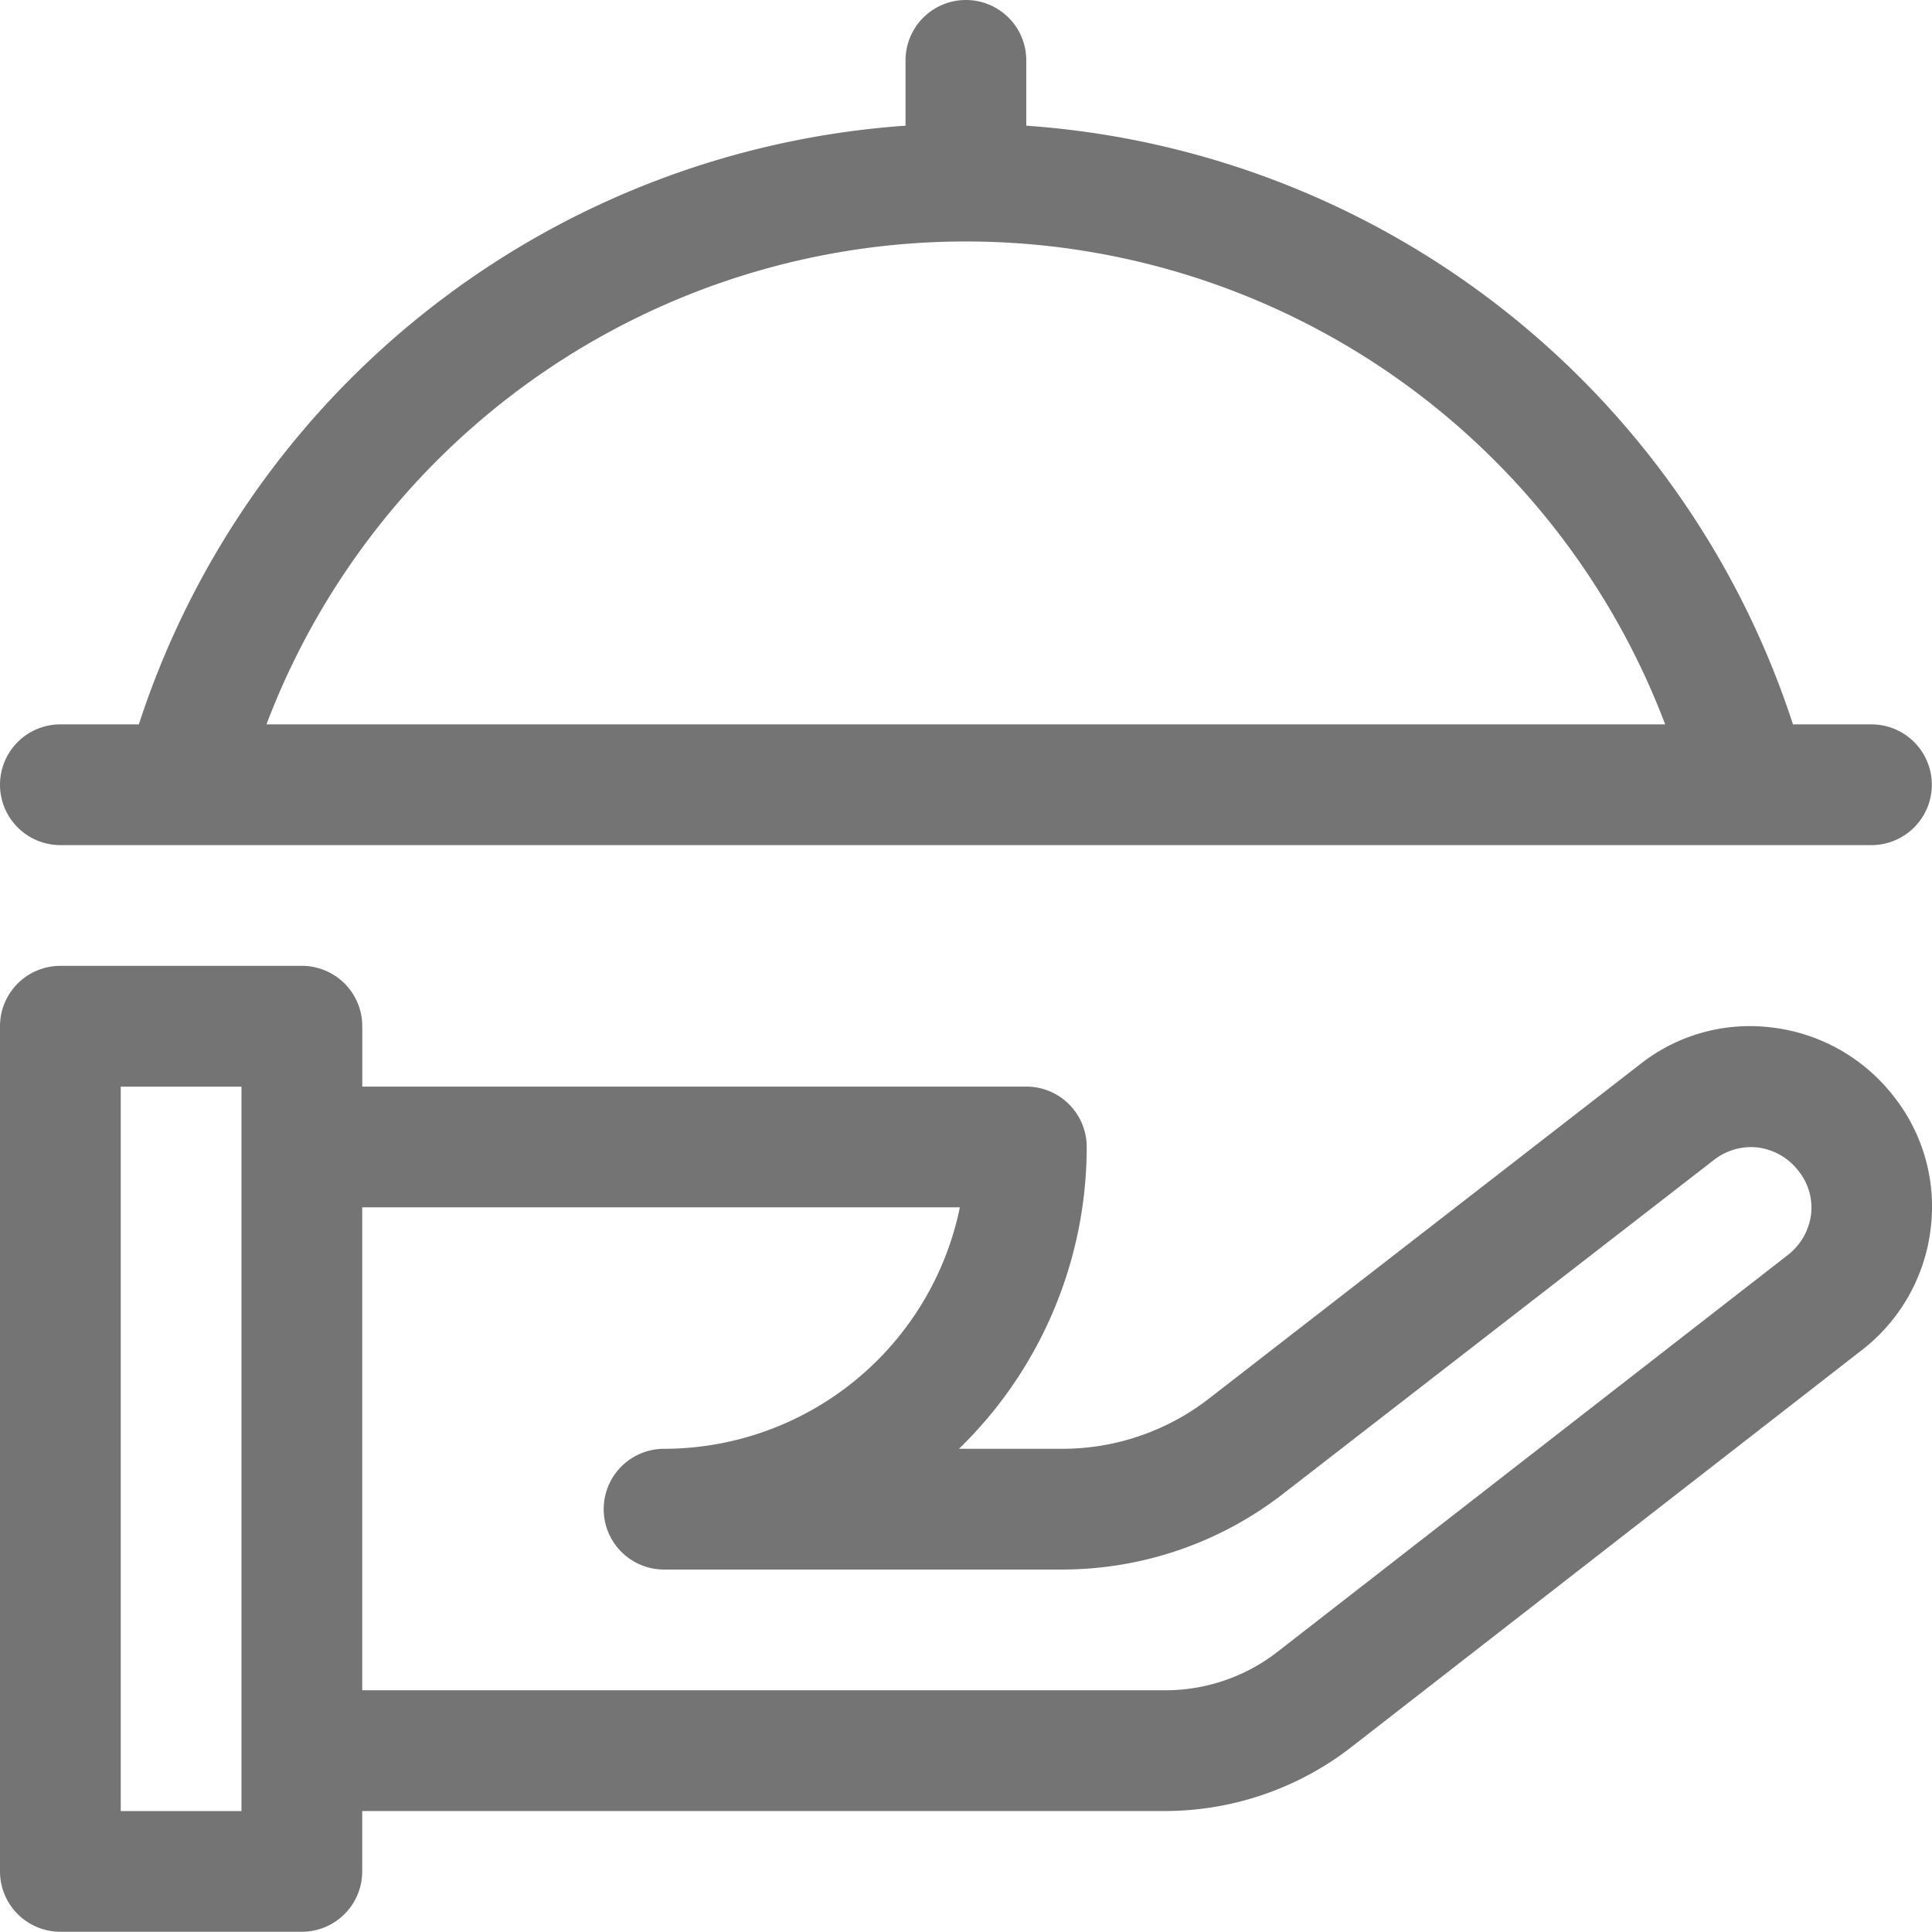
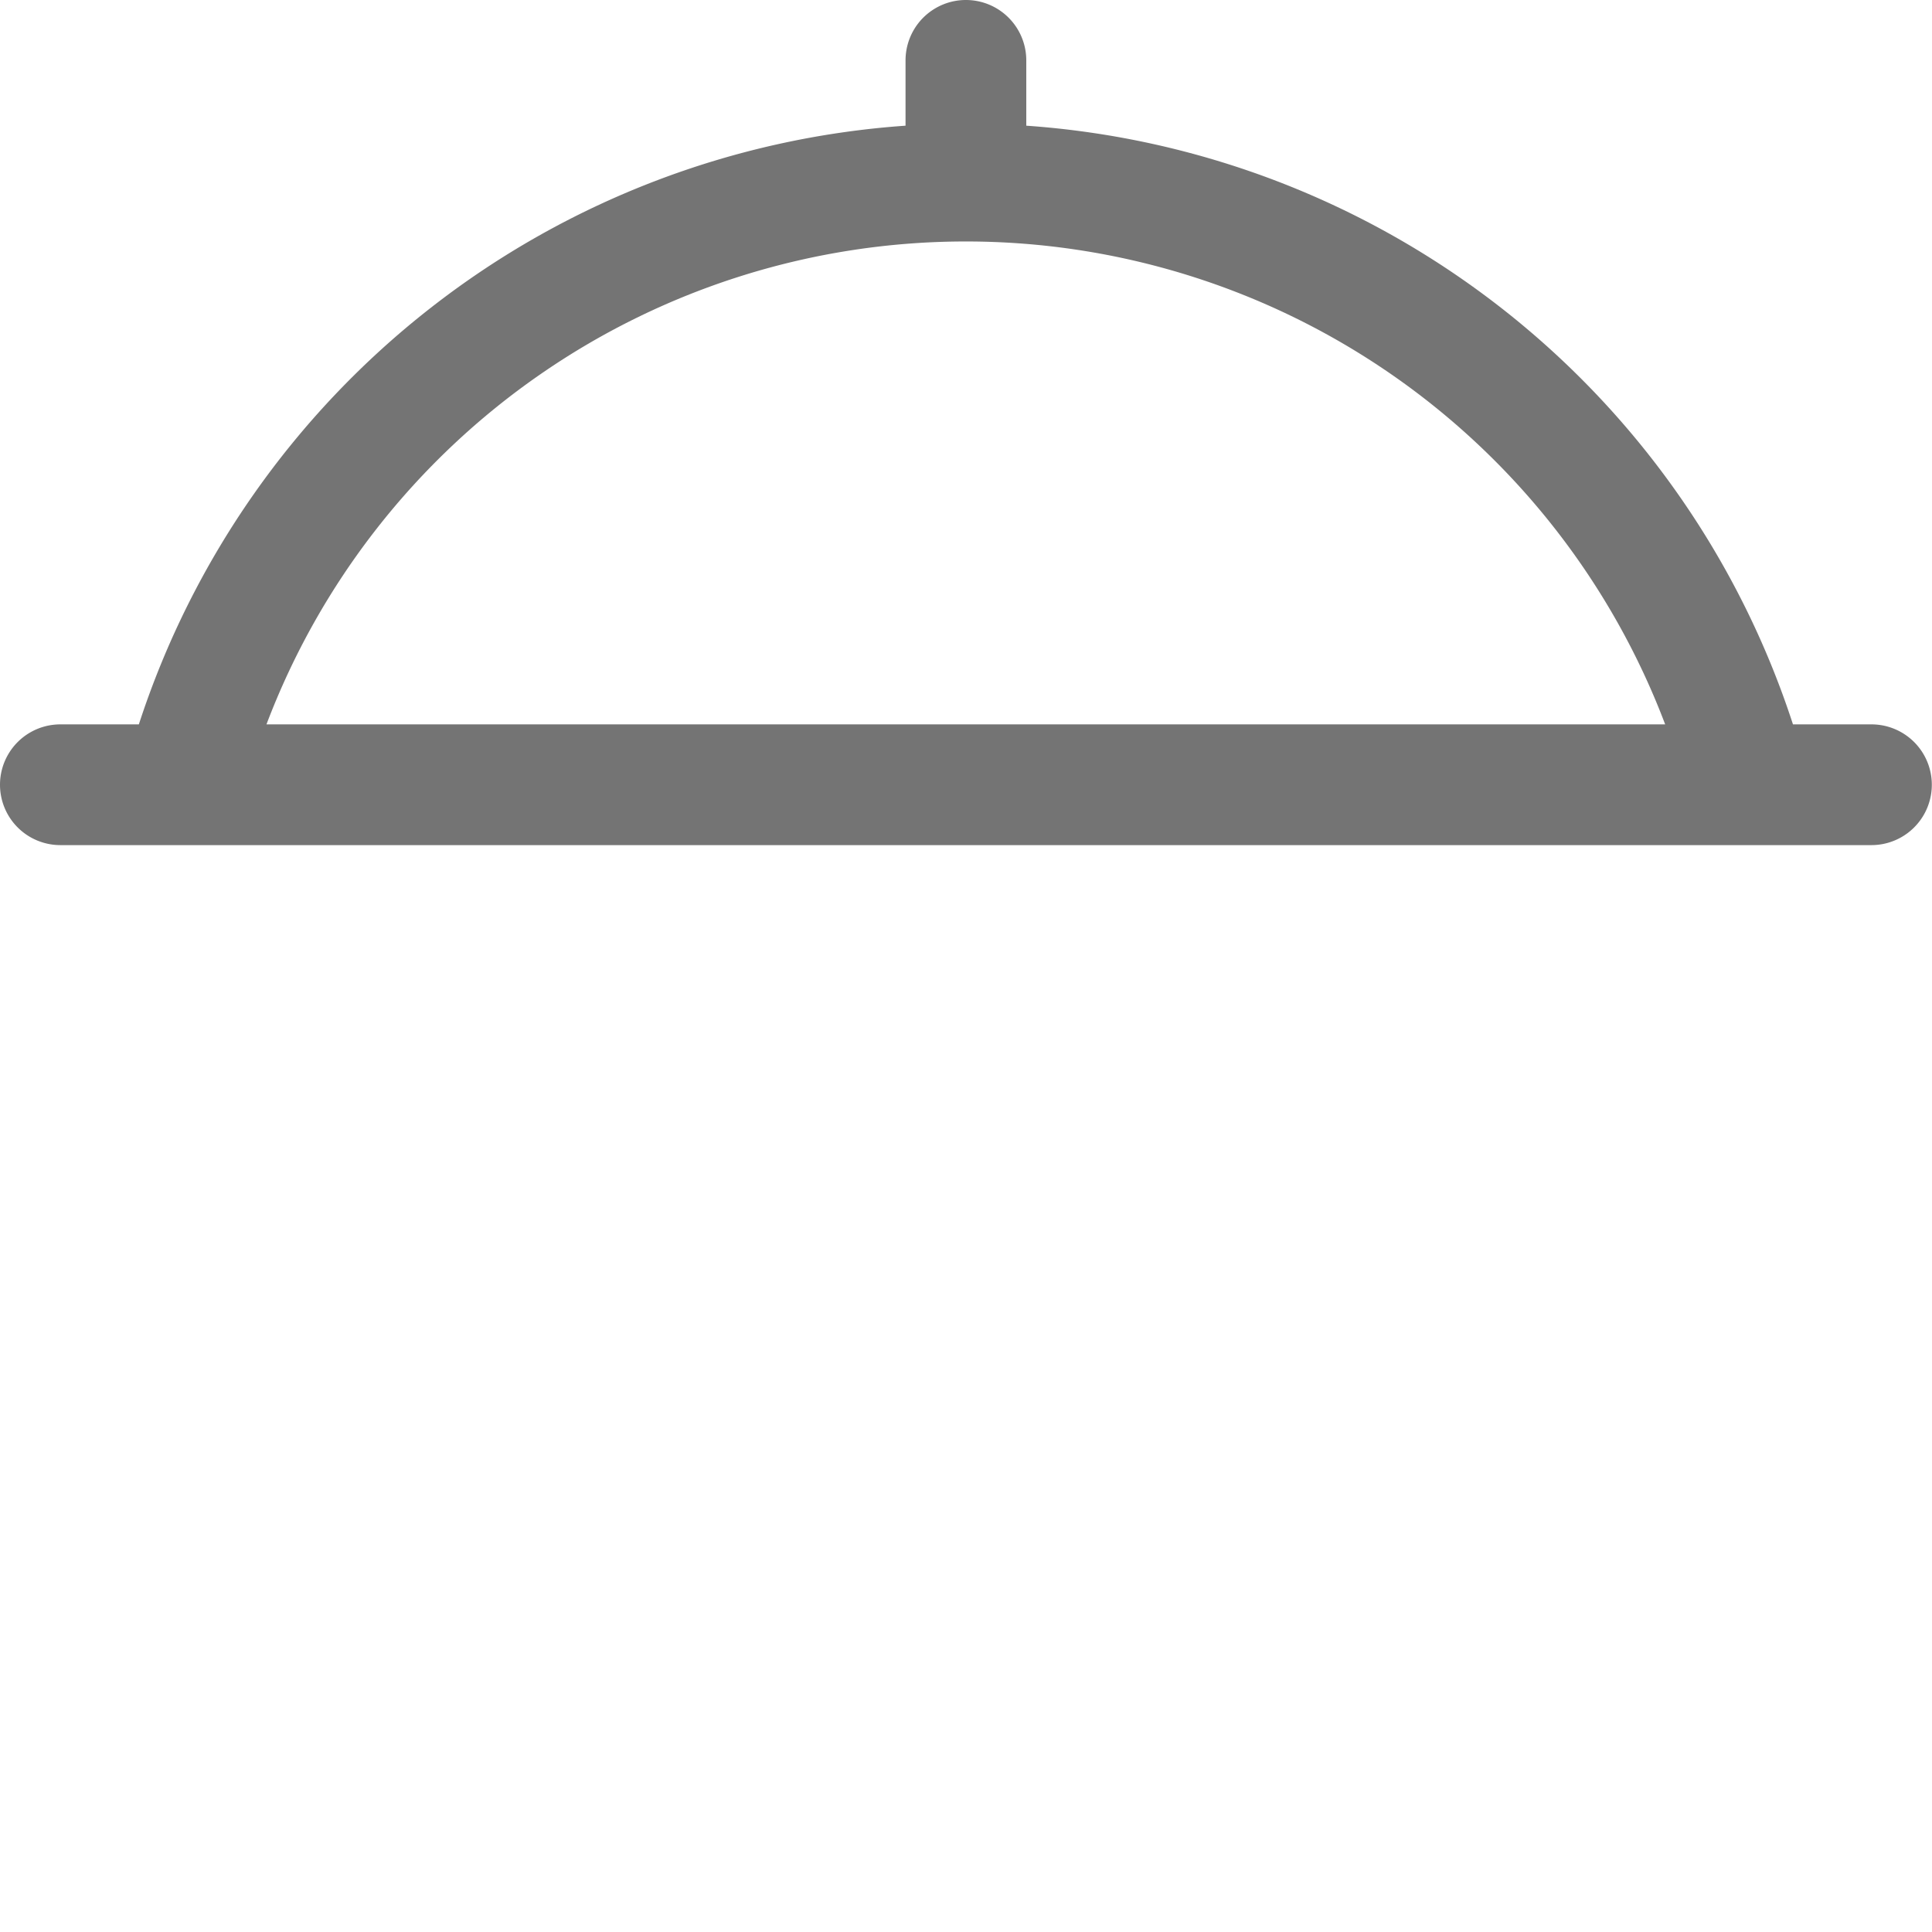
<svg xmlns="http://www.w3.org/2000/svg" width="32.003" height="32" viewBox="0 0 32.003 32">
  <g transform="translate(0 -0.024)">
    <g transform="translate(0 16.023)">
-       <path d="M31.372,258.158a3,3,0,0,0-2.014-1.144,2.93,2.93,0,0,0-2.19.608l-7.126,5.526a3.96,3.96,0,0,1-2.44.844H15.885a6.97,6.97,0,0,0,2.116-5,1,1,0,0,0-1-1l-11,0v-1a1,1,0,0,0-1-1H1a1,1,0,0,0-1,1v14a1,1,0,0,0,1,1H5a1,1,0,0,0,1-1v-1H19.321a5.037,5.037,0,0,0,3.052-1.05l8.459-6.578a2.99,2.99,0,0,0,1.148-2.01A2.946,2.946,0,0,0,31.372,258.158ZM4,269.993H2v-12H4Zm26-9.887a1.015,1.015,0,0,1-.388.678l-8.457,6.576a3.025,3.025,0,0,1-1.83.632H6v-8l9.9,0a5.009,5.009,0,0,1-4.9,4,1,1,0,0,0,0,2h6.6a5.975,5.975,0,0,0,3.674-1.27L28.4,259.2a1,1,0,0,1,.712-.2,1.013,1.013,0,0,1,.682.392A.97.97,0,0,1,30,260.106Z" transform="translate(0 -255.992)" fill="#747474" />
-     </g>
+       </g>
    <g transform="translate(0 0.024)">
      <g transform="translate(0 0)">
        <path d="M31,12.023H29.7A14.41,14.41,0,0,0,17,2.106V1.024a1,1,0,0,0-2,0V2.106A14.41,14.41,0,0,0,2.3,12.023H1a1,1,0,0,0,0,2H31a1,1,0,1,0,0-2Zm-26.586,0a12.388,12.388,0,0,1,23.169,0Z" transform="translate(0 -0.024)" fill="#747474" />
      </g>
    </g>
  </g>
</svg>